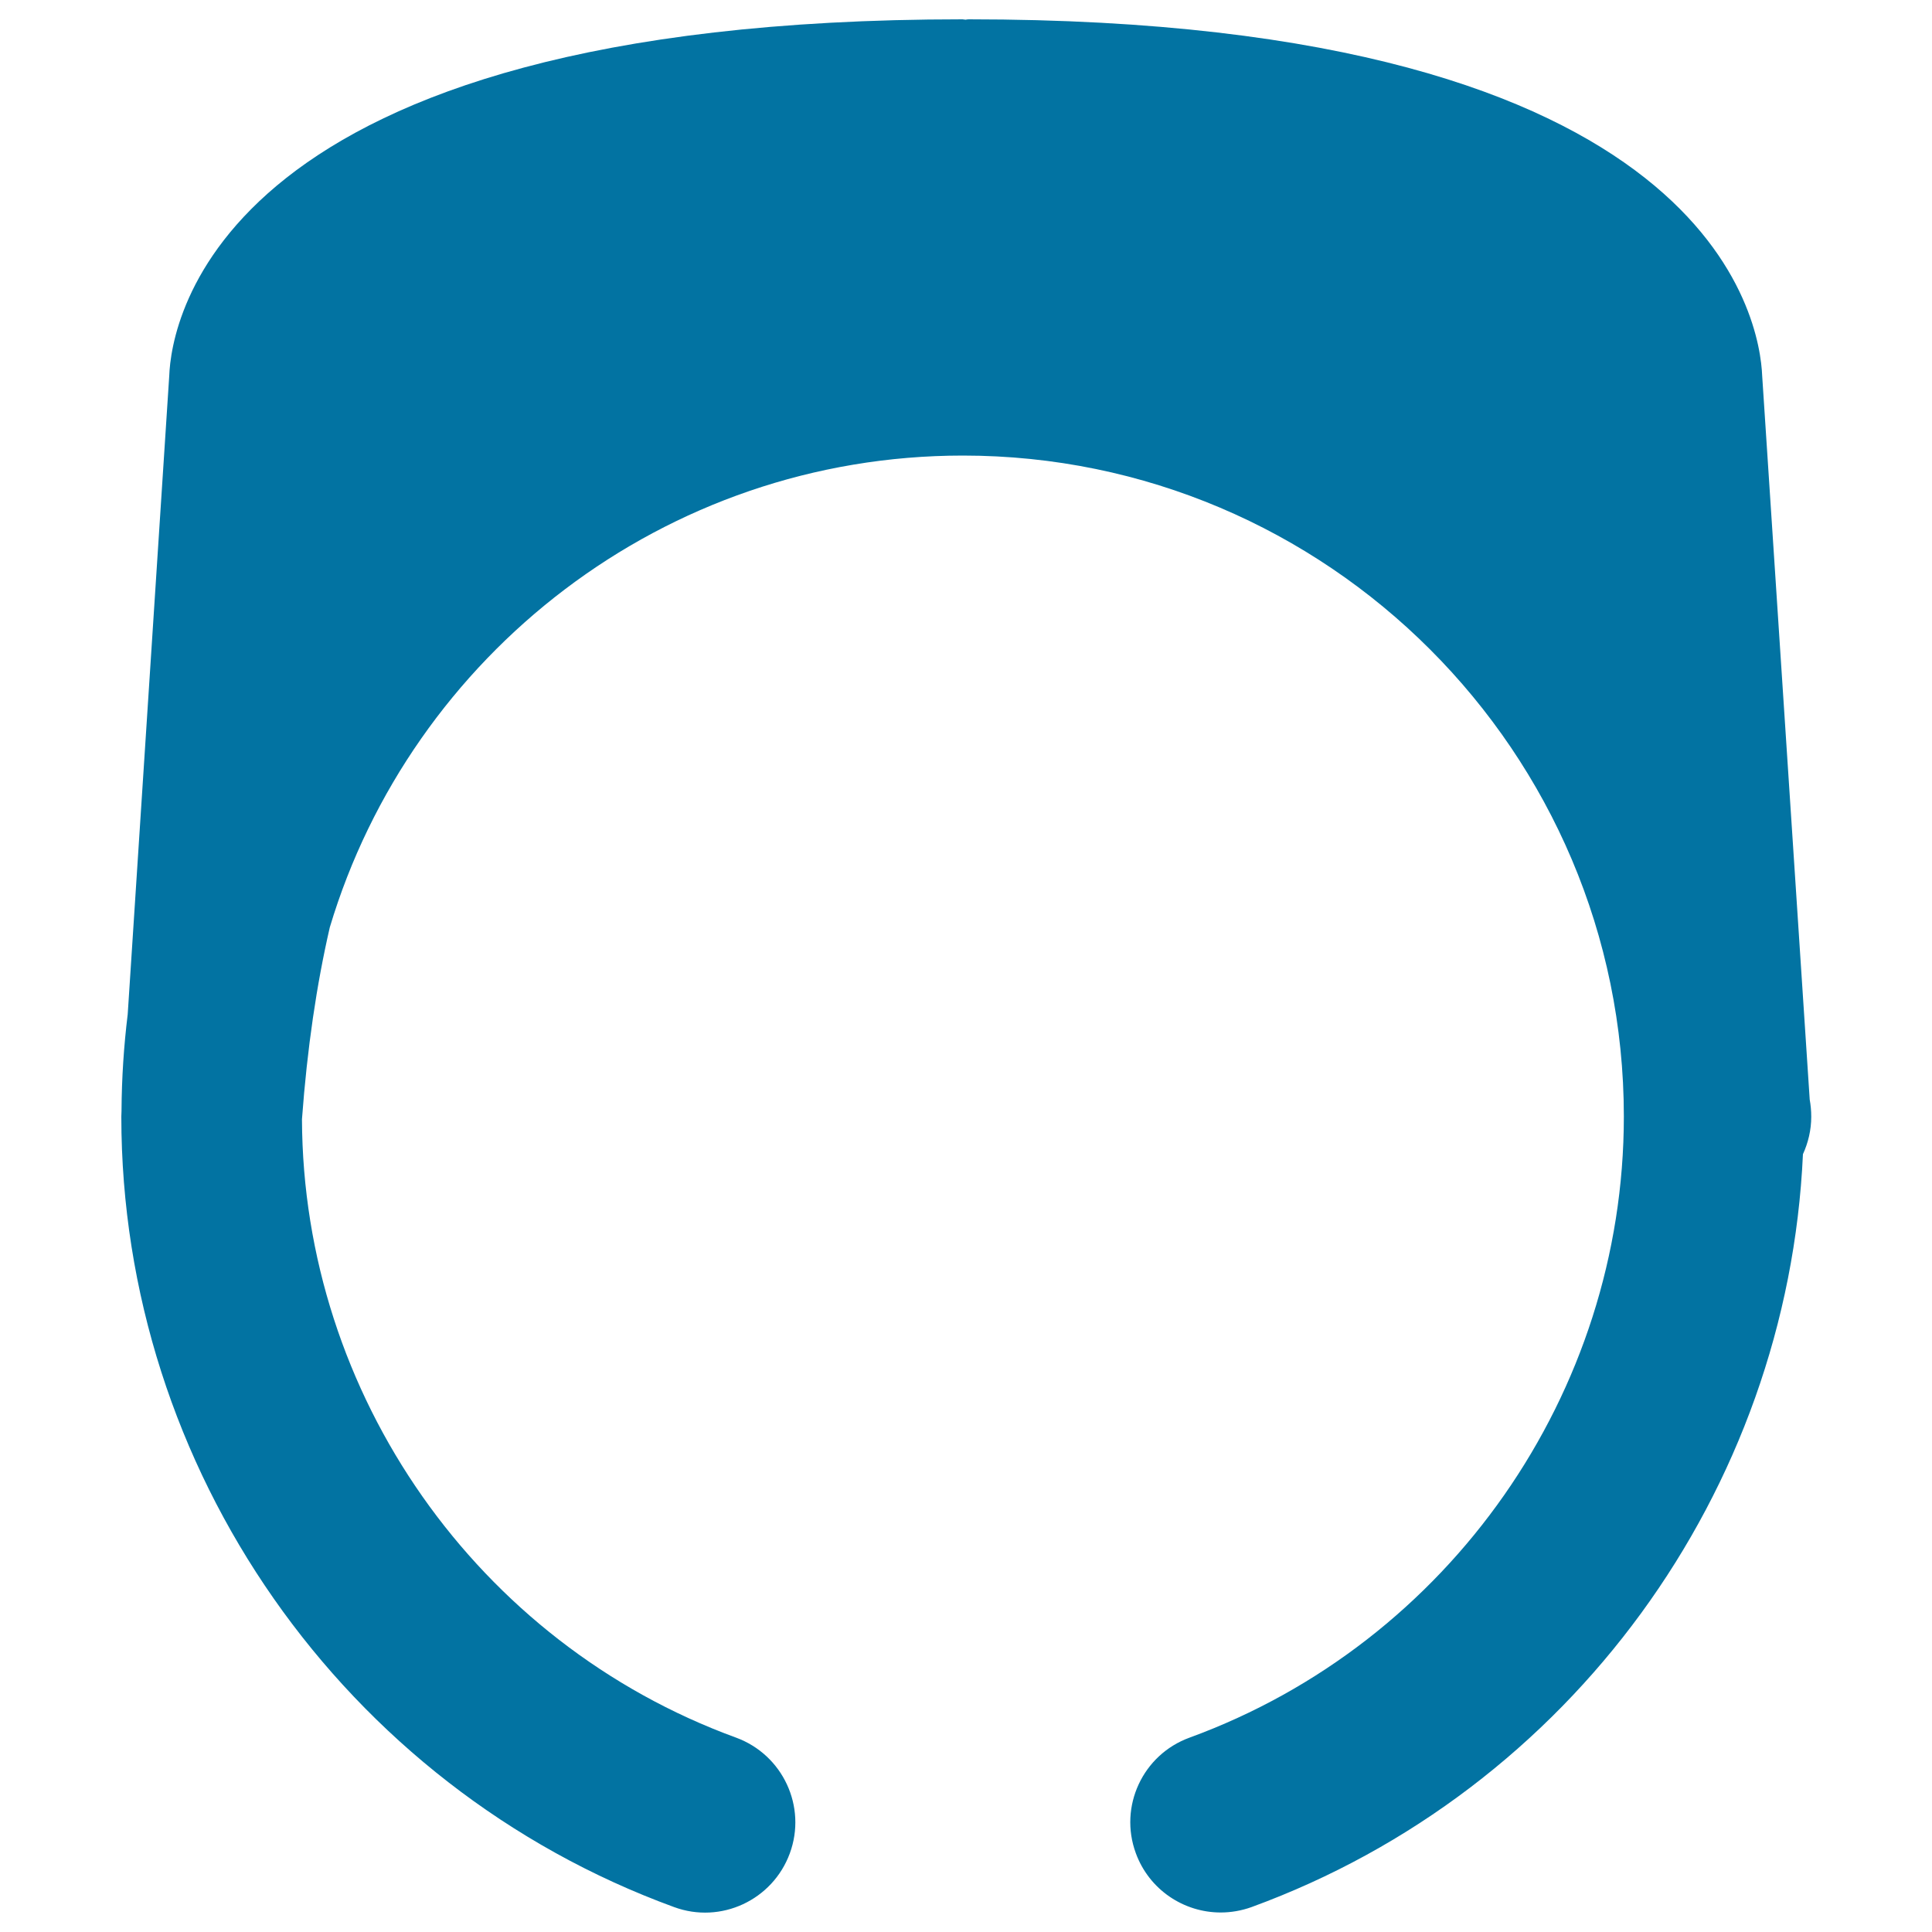
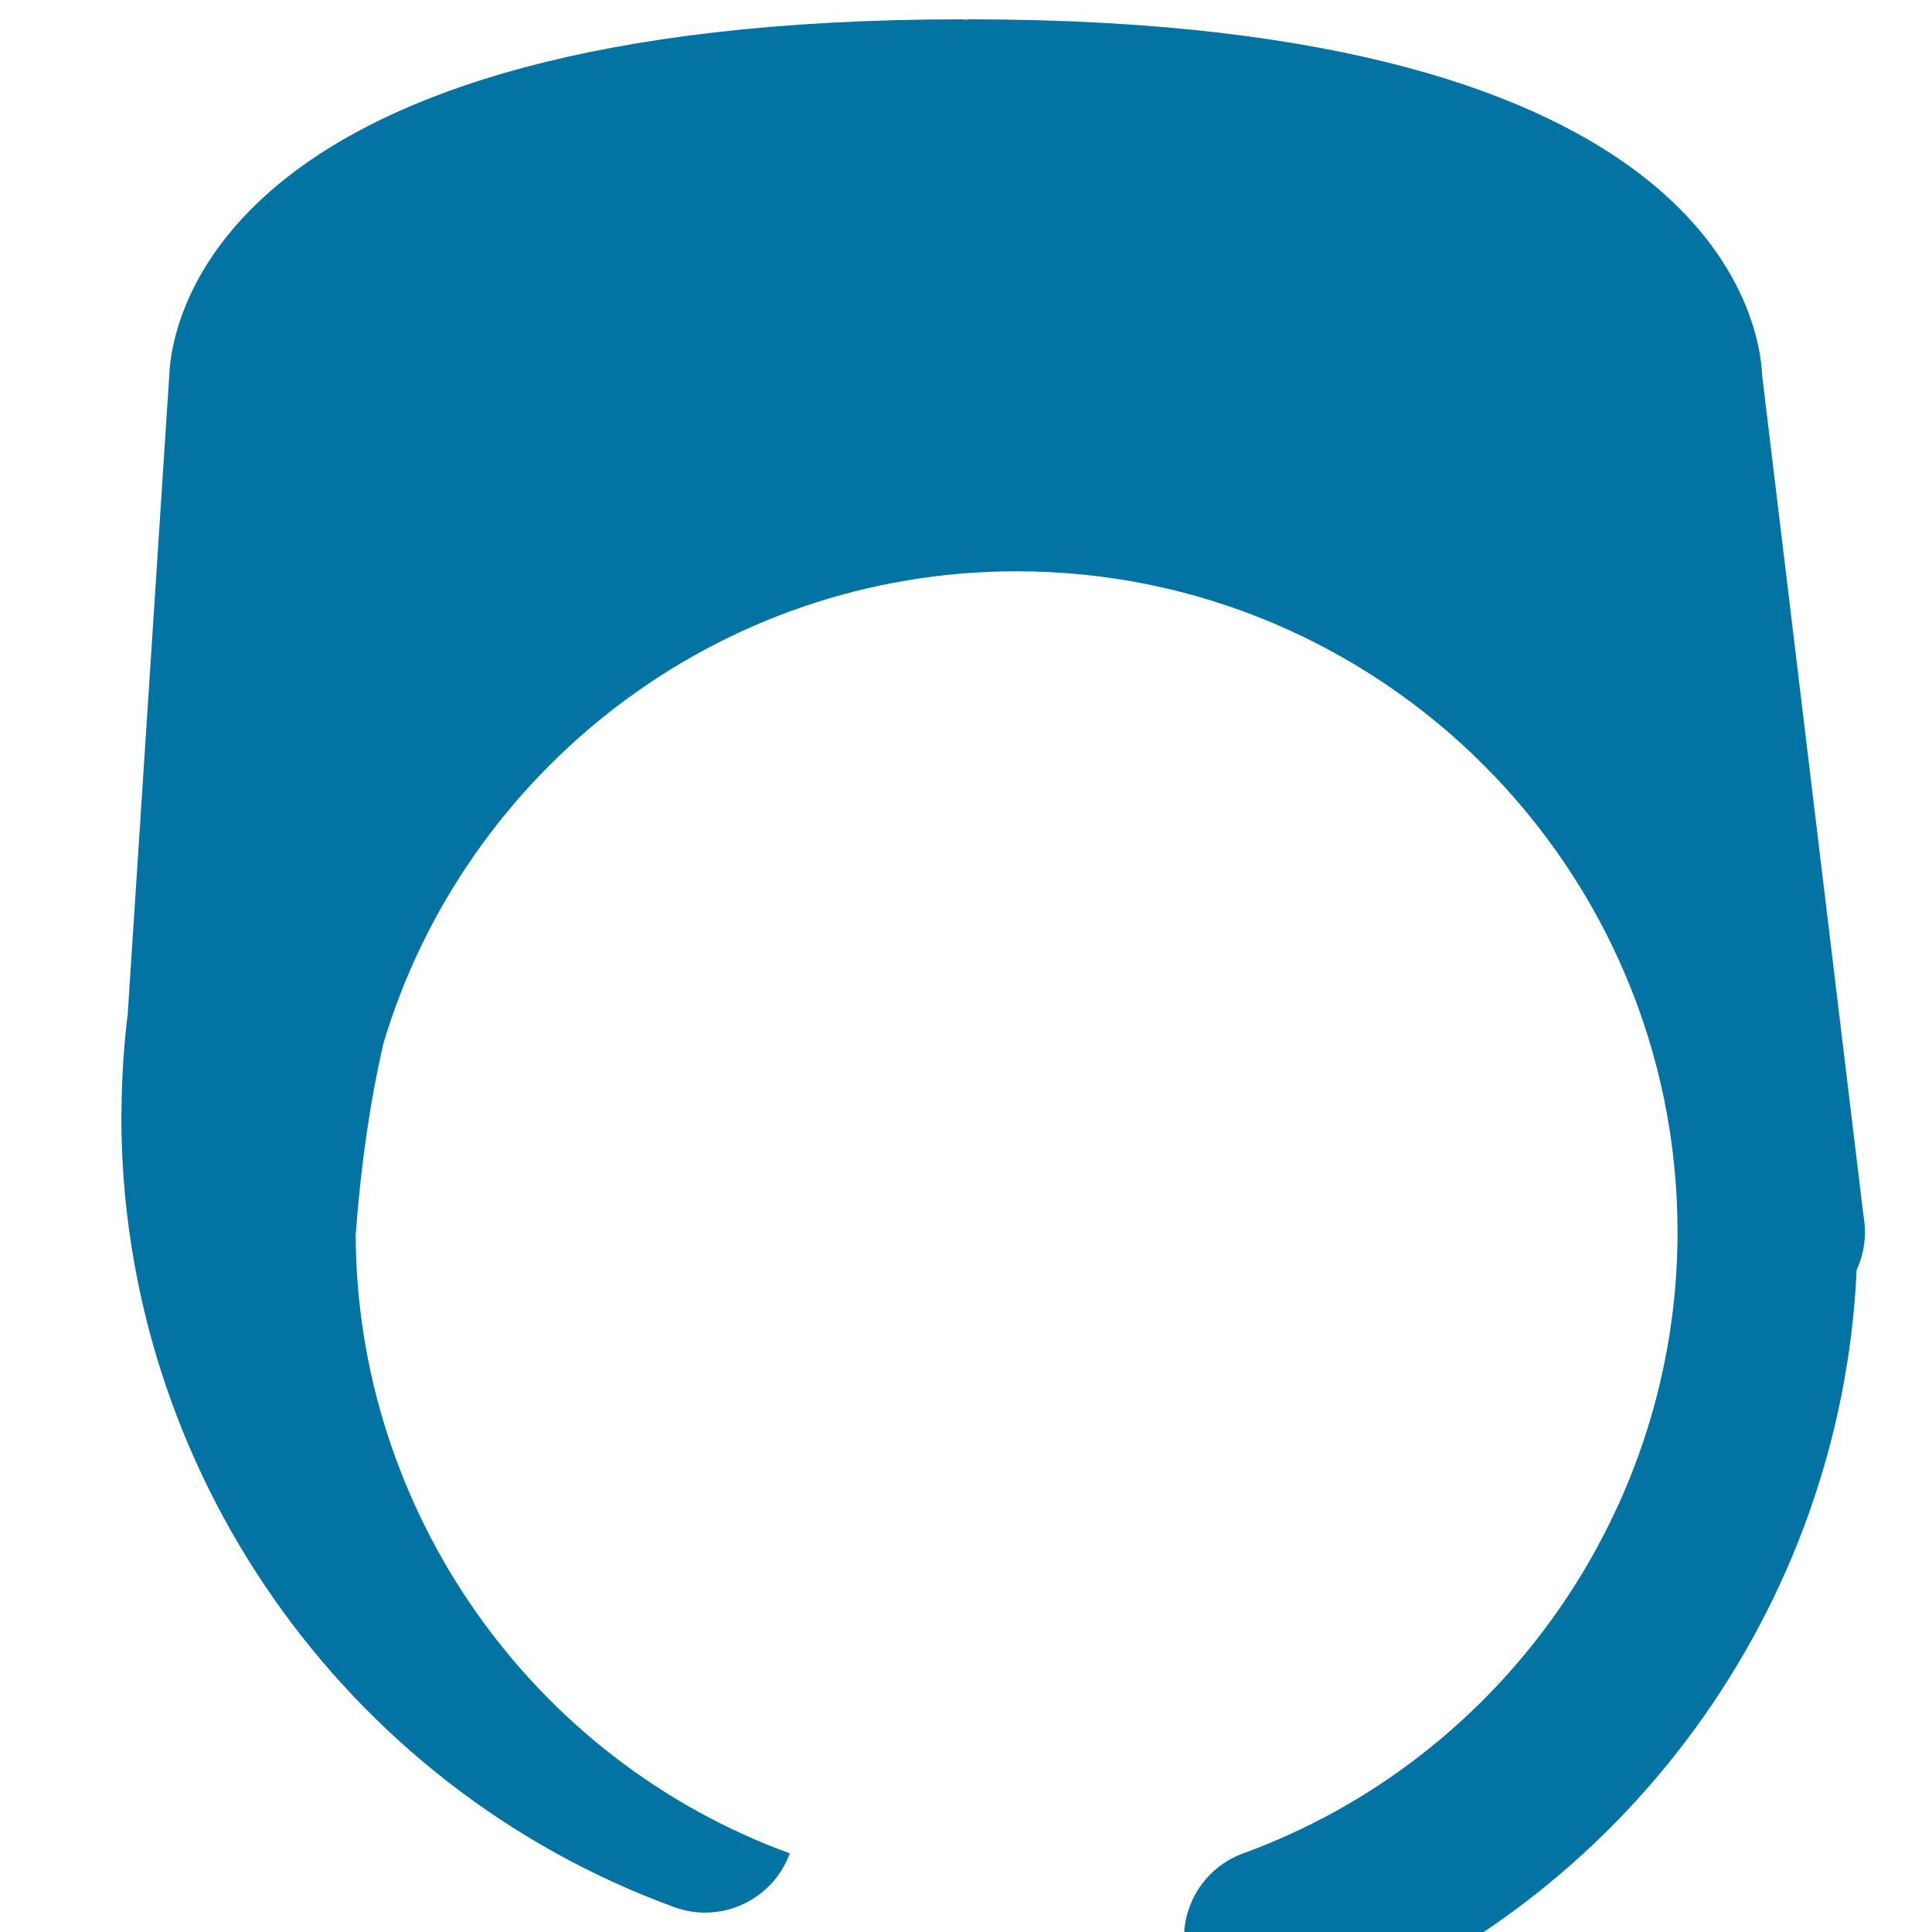
<svg xmlns="http://www.w3.org/2000/svg" viewBox="0 0 1000 1000" style="fill:#0273a2">
  <title>Ring Side View Silhouette SVG icon</title>
  <g>
    <g>
-       <path d="M912.1,194.5C911,167.3,888.2,10,501.4,10c-0.6,0-1.1,0.1-1.6,0.2c-0.6,0-1.1-0.2-1.6-0.2C111.4,10,88.6,167.3,87.6,194.5L66.1,525c-2,16.3-3.1,32.9-3.2,49.7l0,0.2c0,0,0,0.1,0,0.1c0,1-0.1,1.9-0.1,2.9c0,182.3,115,346.7,286.1,409.2c24.2,8.9,51-3.6,59.9-27.8c8.9-24.2-3.6-51-27.8-59.9c-134-48.9-224.2-177.5-224.7-320.1c2.7-36.8,7.6-69.8,14.4-99.3c42.2-141,173.1-244.2,327.7-244.2c188.6,0,342.1,153.5,342.1,342.1c0,143.2-90.4,272.4-224.8,321.5c-24.2,8.8-36.7,35.6-27.8,59.8c6.9,18.9,24.8,30.7,43.9,30.7c5.3,0,10.7-0.9,16-2.8c165-60.3,277.5-215.3,285.4-389.7c2.7-5.9,4.3-12.5,4.3-19.4c0-3.1-0.3-6.1-0.8-8.9L912.1,194.5z" />
+       <path d="M912.1,194.5C911,167.3,888.2,10,501.4,10c-0.6,0-1.1,0.1-1.6,0.2c-0.6,0-1.1-0.2-1.6-0.2C111.4,10,88.6,167.3,87.6,194.5L66.1,525c-2,16.3-3.1,32.9-3.2,49.7l0,0.2c0,0,0,0.1,0,0.1c0,1-0.1,1.9-0.1,2.9c0,182.3,115,346.7,286.1,409.2c24.2,8.9,51-3.6,59.9-27.8c-134-48.9-224.2-177.5-224.7-320.1c2.7-36.8,7.6-69.8,14.4-99.3c42.2-141,173.1-244.2,327.7-244.2c188.6,0,342.1,153.5,342.1,342.1c0,143.2-90.4,272.4-224.8,321.5c-24.2,8.8-36.7,35.6-27.8,59.8c6.9,18.9,24.8,30.7,43.9,30.7c5.3,0,10.7-0.9,16-2.8c165-60.3,277.5-215.3,285.4-389.7c2.7-5.9,4.3-12.5,4.3-19.4c0-3.1-0.3-6.1-0.8-8.9L912.1,194.5z" />
    </g>
  </g>
</svg>